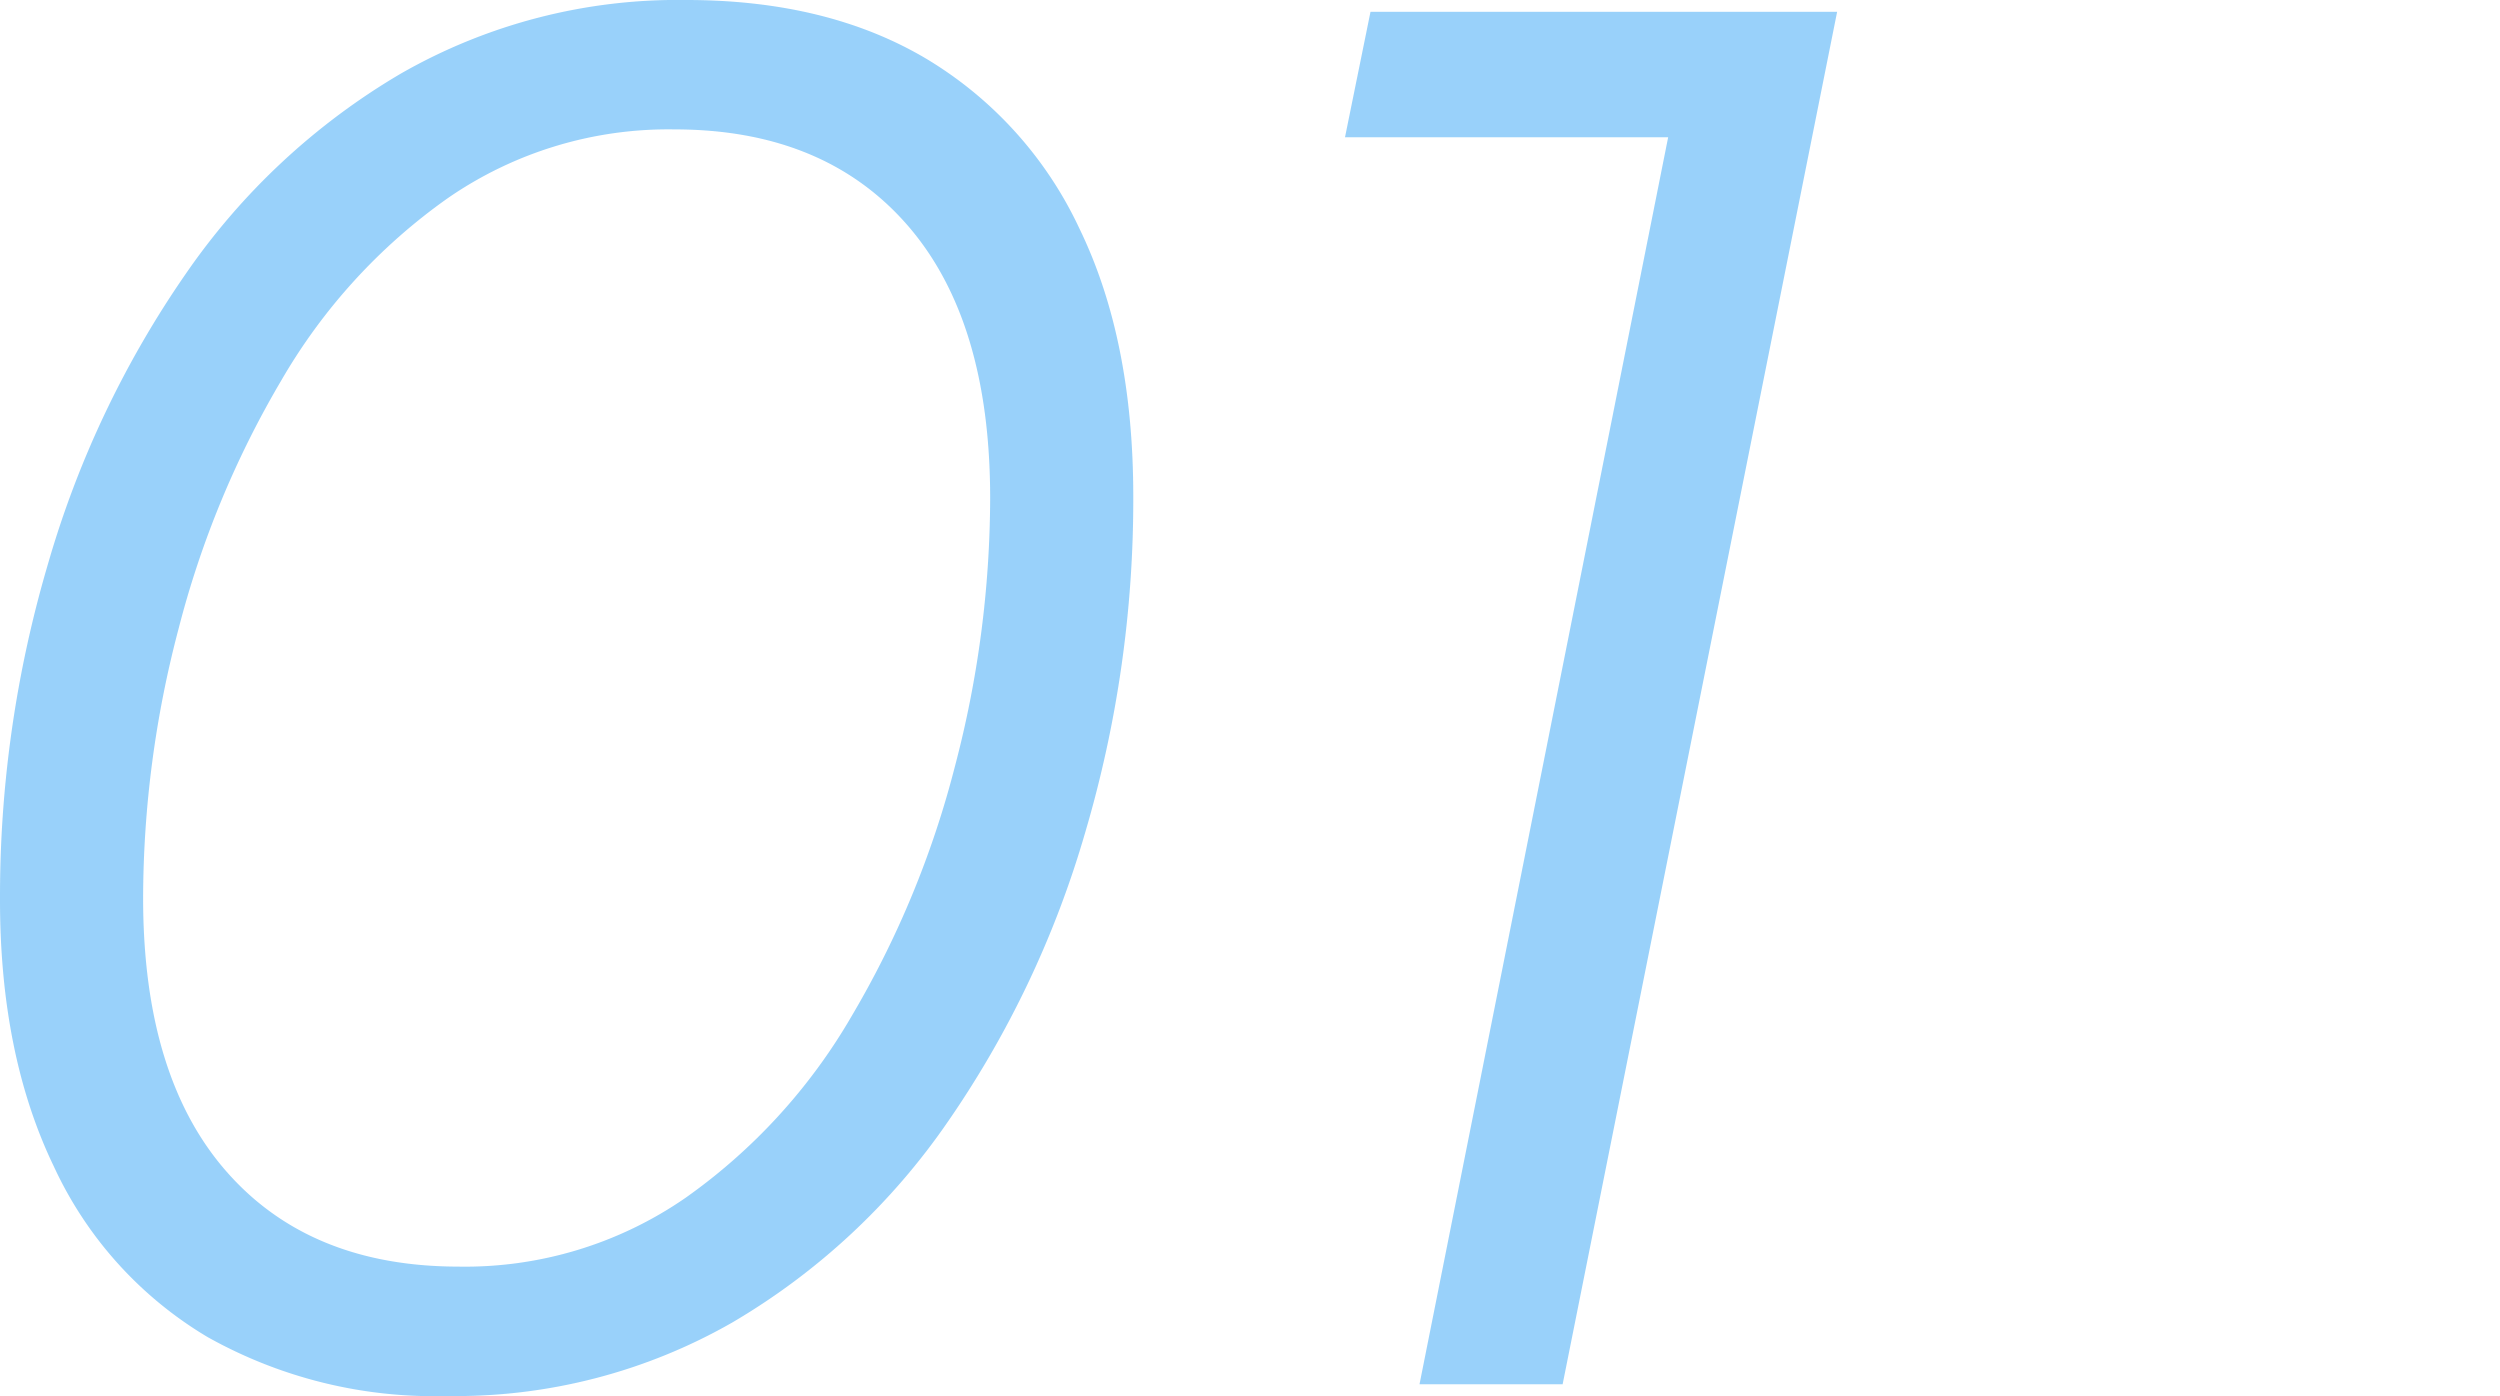
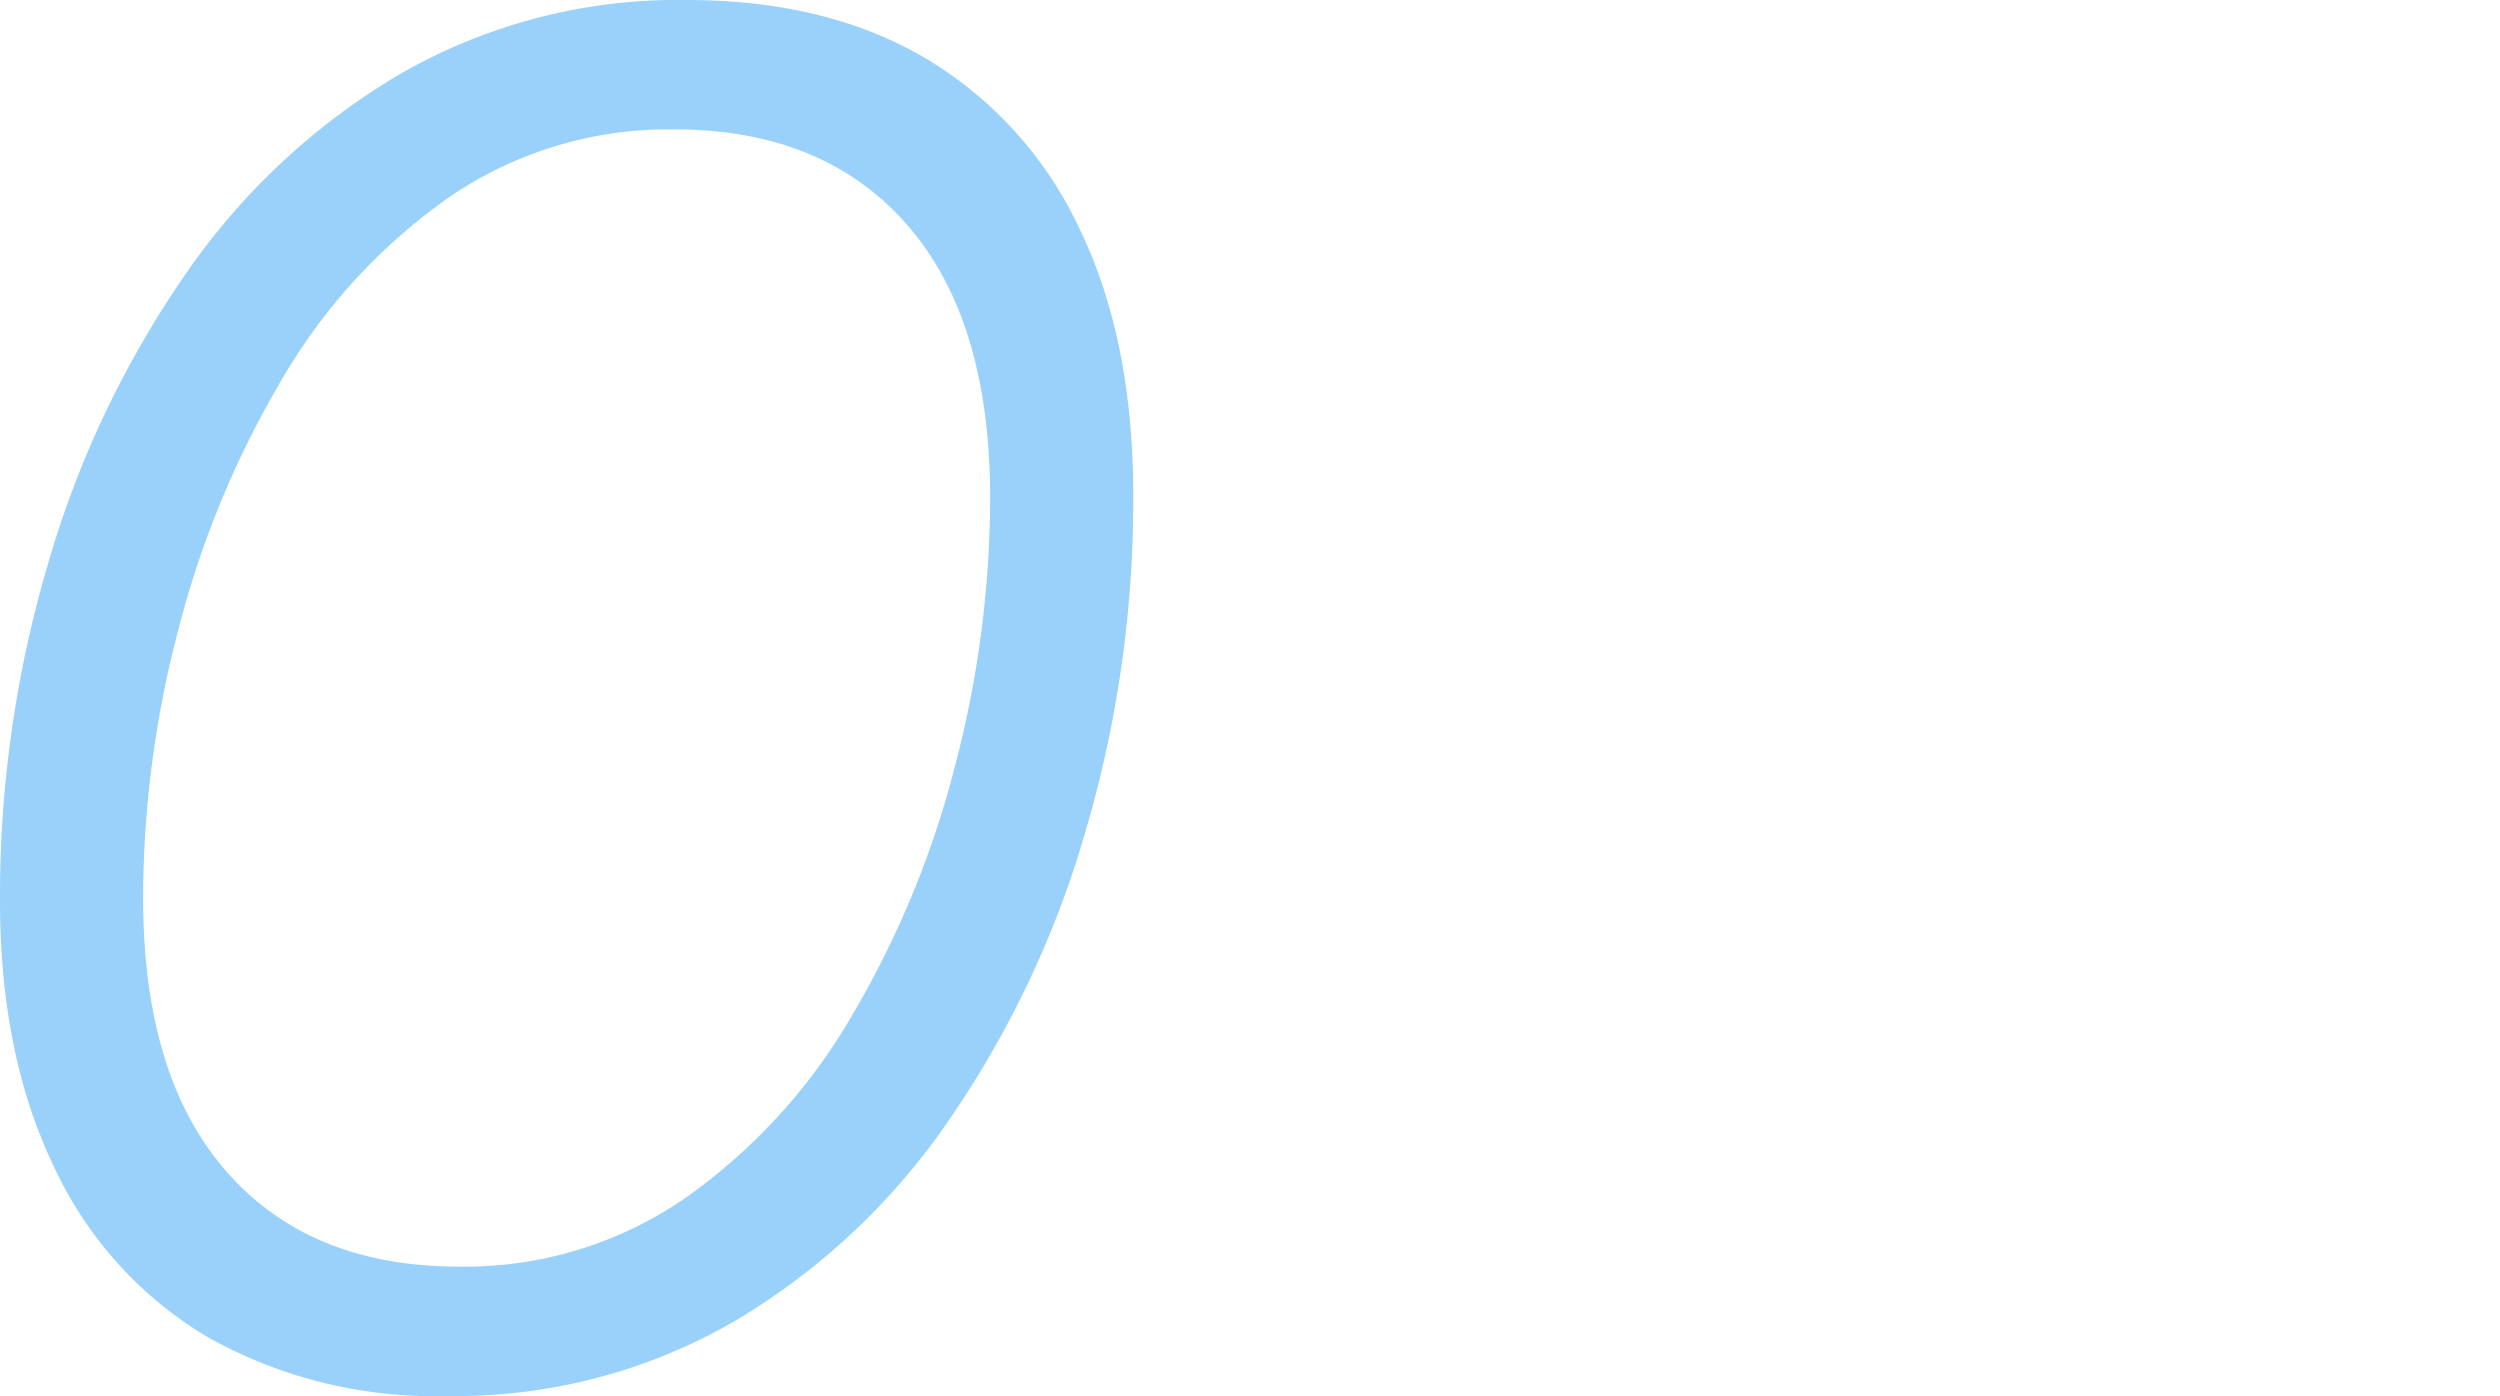
<svg xmlns="http://www.w3.org/2000/svg" id="レイヤー_1" data-name="レイヤー 1" viewBox="0 0 180 100.513">
  <defs>
    <style>.cls-1{opacity:0.53;}.cls-2{fill:#3fa9f5;}</style>
  </defs>
  <g class="cls-1">
-     <path class="cls-2" d="M32.187,100.513a33.376,33.376,0,0,1-17.223-4.234A27.899,27.899,0,0,1,3.882,83.996Q-.001,75.95,0,64.797a84.527,84.527,0,0,1,3.459-24.21,71.447,71.447,0,0,1,9.882-20.823,48.823,48.823,0,0,1,15.528-14.47A40.108,40.108,0,0,1,49.409,0Q59.574,0,66.702,4.235A28.126,28.126,0,0,1,77.714,16.446q3.88,7.978,3.882,19.27a84.625,84.625,0,0,1-3.458,24.211A71.556,71.556,0,0,1,68.256,80.749a48.822,48.822,0,0,1-15.529,14.47A40.11,40.11,0,0,1,32.187,100.513Zm.847-9.316a27.92,27.92,0,0,0,16.306-4.941A41.468,41.468,0,0,0,61.338,73.126,68.842,68.842,0,0,0,68.75,55.197a76.384,76.384,0,0,0,2.541-19.34q0-12.844-6-19.693Q59.29,9.319,48.562,9.317a27.931,27.931,0,0,0-16.306,4.94,41.497,41.497,0,0,0-11.999,13.129,68.861,68.861,0,0,0-7.411,17.929,76.363,76.363,0,0,0-2.541,19.341q0,12.847,5.999,19.692Q22.303,91.198,33.033,91.196Z" />
-     <path class="cls-2" d="M102.205,99.666l18.775-94.16,3.67,4.376H96.84L98.676.848h33.598L112.51,99.666Z" />
+     <path class="cls-2" d="M32.187,100.513a33.376,33.376,0,0,1-17.223-4.234A27.899,27.899,0,0,1,3.882,83.996Q-.001,75.95,0,64.797a84.527,84.527,0,0,1,3.459-24.21,71.447,71.447,0,0,1,9.882-20.823,48.823,48.823,0,0,1,15.528-14.47A40.108,40.108,0,0,1,49.409,0Q59.574,0,66.702,4.235A28.126,28.126,0,0,1,77.714,16.446q3.88,7.978,3.882,19.27a84.625,84.625,0,0,1-3.458,24.211A71.556,71.556,0,0,1,68.256,80.749a48.822,48.822,0,0,1-15.529,14.47A40.11,40.11,0,0,1,32.187,100.513Zm.847-9.316a27.92,27.92,0,0,0,16.306-4.941A41.468,41.468,0,0,0,61.338,73.126,68.842,68.842,0,0,0,68.75,55.197a76.384,76.384,0,0,0,2.541-19.34q0-12.844-6-19.693Q59.29,9.319,48.562,9.317a27.931,27.931,0,0,0-16.306,4.94,41.497,41.497,0,0,0-11.999,13.129,68.861,68.861,0,0,0-7.411,17.929,76.363,76.363,0,0,0-2.541,19.341q0,12.847,5.999,19.692Q22.303,91.198,33.033,91.196" />
  </g>
</svg>